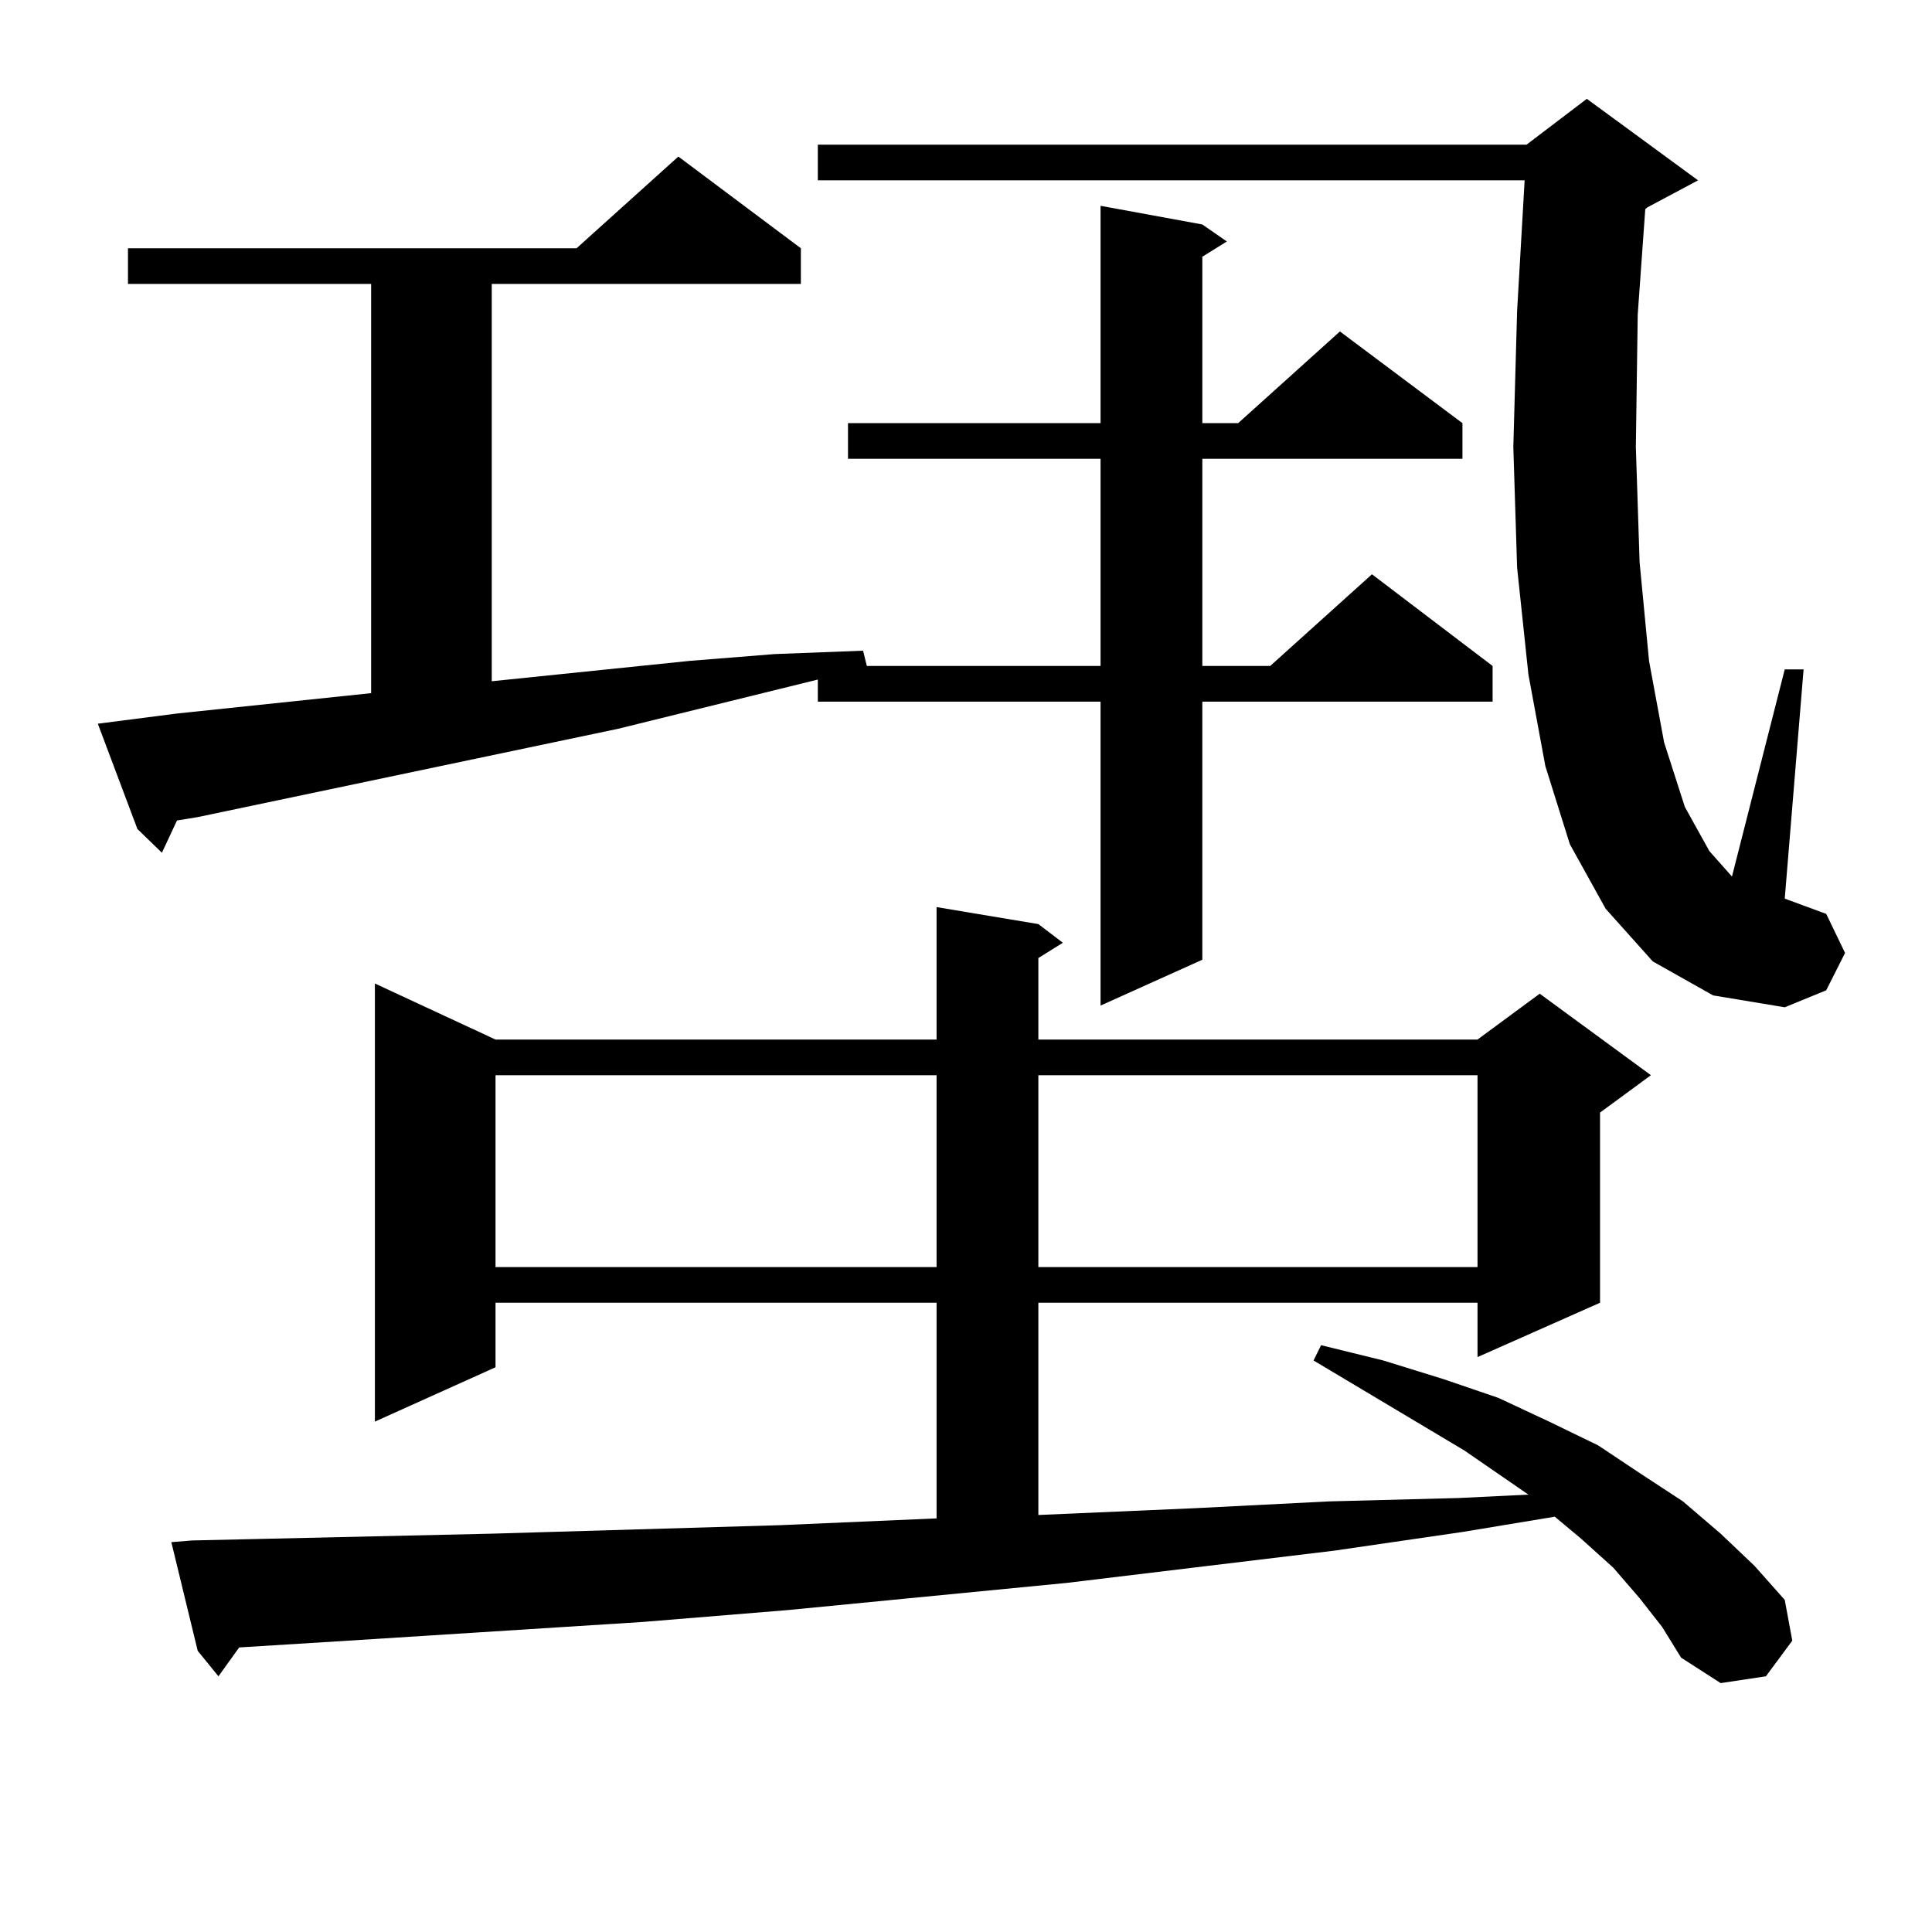
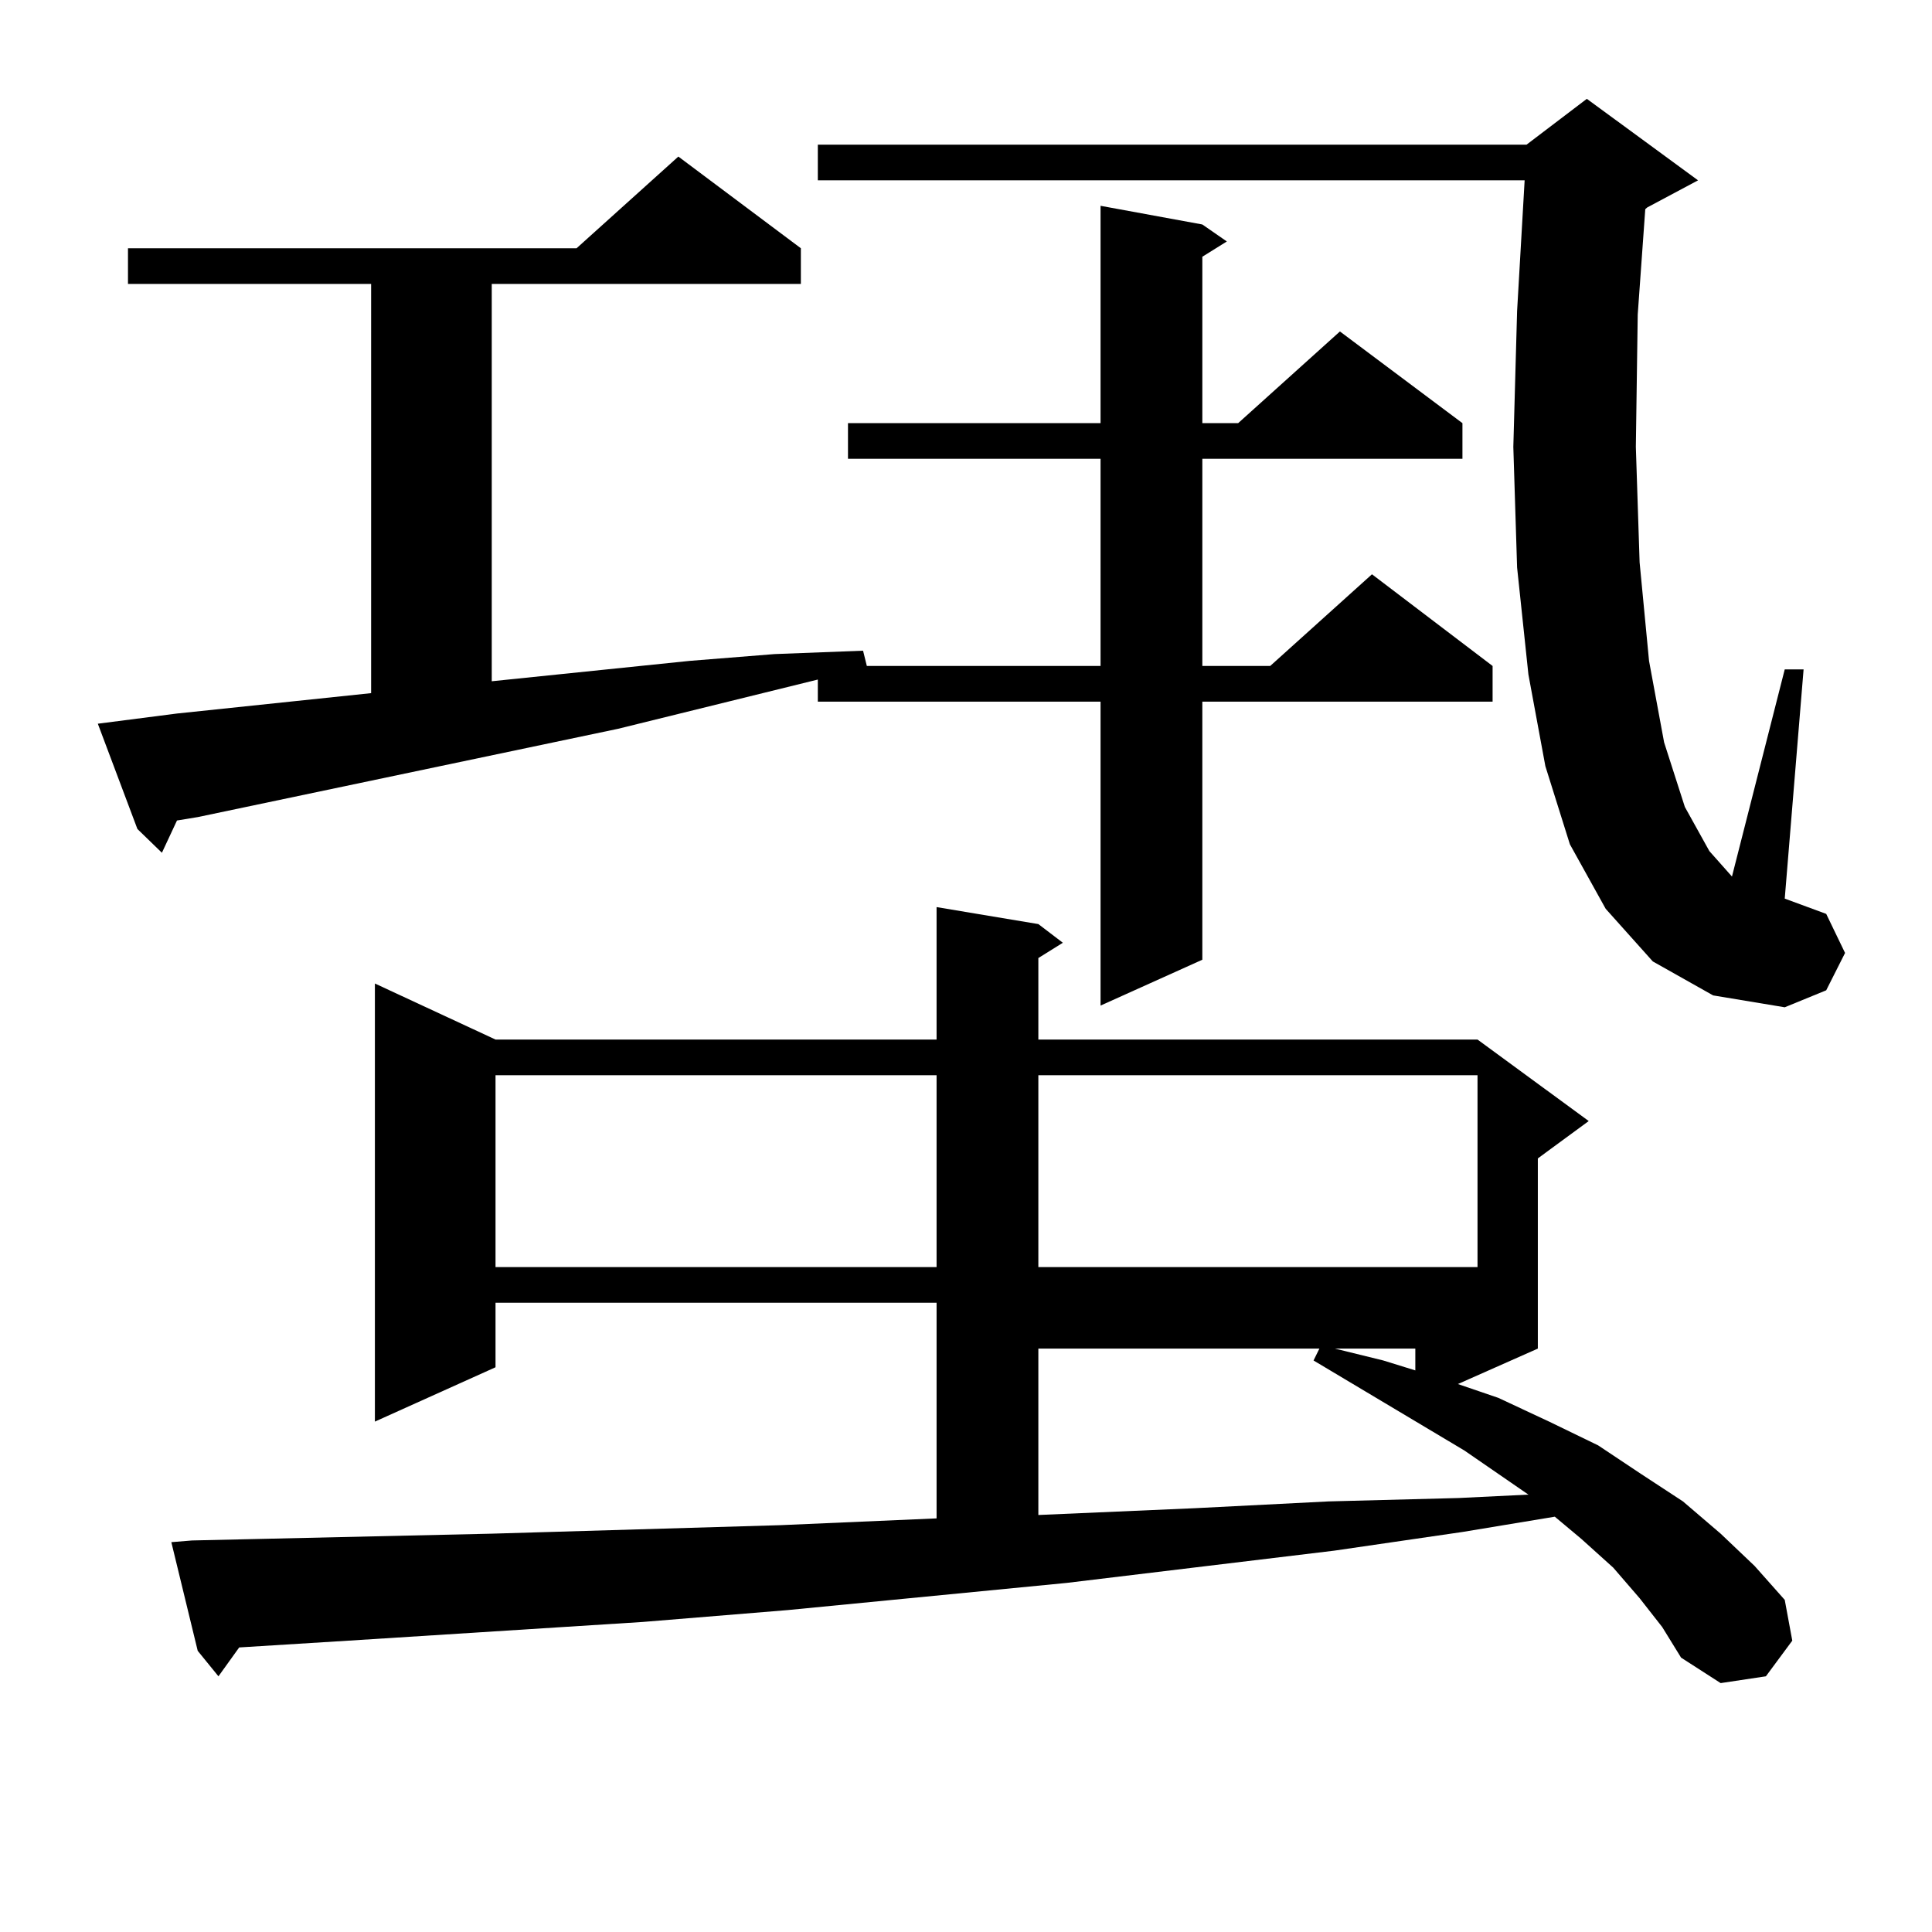
<svg xmlns="http://www.w3.org/2000/svg" version="1.1" id="图层_1" x="0px" y="0px" width="1000px" height="1000px" viewBox="0 0 1000 1000" enable-background="new 0 0 1000 1000" xml:space="preserve">
-   <path d="M50.633,374.59l40.975-5.273l100.485-10.547V146.953H66.242v-18.457h232.189l52.682-47.461l63.413,47.461v18.457H254.53  v205.664l102.437-10.547l43.901-3.516l45.853-1.758l1.951,7.91h120.973V237.48H438.916v-18.457h130.729v-112.5l52.682,9.668  l12.683,8.789l-12.683,7.91v86.133h18.536l52.682-47.461l63.413,47.461v18.457H622.326v107.227h35.121l52.682-47.461l62.438,47.461  v18.457h-150.24v133.594l-52.682,23.73V363.164H423.307v-11.426l-103.412,25.488L102.339,422.93l-10.731,1.758l-7.805,16.699  L71.12,429.082L50.633,374.59z M848.662,827.227l-13.658-15.82l-16.585-14.941l-13.658-11.426l-47.804,7.91l-66.34,9.668  l-138.533,16.699l-144.387,14.063l-75.12,6.152l-152.191,9.668l-56.584,3.516l-10.731,14.941l-10.731-13.184l-13.658-56.25  l10.731-0.879l155.118-3.516l149.265-4.395l80.974-3.516V674.297H256.481v33.398l-62.438,28.125V509.063l62.438,29.004h228.287  v-68.555l52.682,8.789l12.683,9.668l-12.683,7.91v42.188h227.312l32.194-23.73l57.56,42.188l-26.341,19.336v98.438l-63.413,28.125  v-28.125H537.45V784.16l80.974-3.516l69.267-3.516l67.315-1.758l36.097-1.758l-33.17-22.852l-78.047-46.582l3.902-7.91l32.194,7.91  l31.219,9.668l28.292,9.668l26.341,12.305l25.365,12.305l22.438,14.941l21.463,14.063l19.512,16.699l17.561,16.699l15.609,17.578  l3.902,21.094l-13.658,18.457l-23.414,3.516l-20.487-13.184l-9.756-15.82L848.662,827.227z M256.481,556.523v99.316h228.287v-99.316  H256.481z M855.491,497.637l-24.39-27.246l-18.536-33.398l-12.683-40.43l-8.78-47.461l-5.854-55.371l-1.951-62.402l1.951-70.313  l3.902-67.676H423.307V74.883h366.82l31.219-23.73l57.56,42.188l-26.341,14.063l-0.976,0.879l-3.902,54.492l-0.976,68.555  l1.951,59.766l4.878,50.977l7.805,42.188l10.731,33.398l12.683,22.852l11.707,13.184l27.316-107.227h9.756l-9.756,118.652  l21.463,7.91l9.756,20.215l-9.756,19.336l-21.463,8.789l-37.072-6.152L855.491,497.637z M537.45,556.523v99.316h227.312v-99.316  H537.45z" />
+   <path d="M50.633,374.59l40.975-5.273l100.485-10.547V146.953H66.242v-18.457h232.189l52.682-47.461l63.413,47.461v18.457H254.53  v205.664l102.437-10.547l43.901-3.516l45.853-1.758l1.951,7.91h120.973V237.48H438.916v-18.457h130.729v-112.5l52.682,9.668  l12.683,8.789l-12.683,7.91v86.133h18.536l52.682-47.461l63.413,47.461v18.457H622.326v107.227h35.121l52.682-47.461l62.438,47.461  v18.457h-150.24v133.594l-52.682,23.73V363.164H423.307v-11.426l-103.412,25.488L102.339,422.93l-10.731,1.758l-7.805,16.699  L71.12,429.082L50.633,374.59z M848.662,827.227l-13.658-15.82l-16.585-14.941l-13.658-11.426l-47.804,7.91l-66.34,9.668  l-138.533,16.699l-144.387,14.063l-75.12,6.152l-152.191,9.668l-56.584,3.516l-10.731,14.941l-10.731-13.184l-13.658-56.25  l10.731-0.879l155.118-3.516l149.265-4.395l80.974-3.516V674.297H256.481v33.398l-62.438,28.125V509.063l62.438,29.004h228.287  v-68.555l52.682,8.789l12.683,9.668l-12.683,7.91v42.188h227.312l57.56,42.188l-26.341,19.336v98.438l-63.413,28.125  v-28.125H537.45V784.16l80.974-3.516l69.267-3.516l67.315-1.758l36.097-1.758l-33.17-22.852l-78.047-46.582l3.902-7.91l32.194,7.91  l31.219,9.668l28.292,9.668l26.341,12.305l25.365,12.305l22.438,14.941l21.463,14.063l19.512,16.699l17.561,16.699l15.609,17.578  l3.902,21.094l-13.658,18.457l-23.414,3.516l-20.487-13.184l-9.756-15.82L848.662,827.227z M256.481,556.523v99.316h228.287v-99.316  H256.481z M855.491,497.637l-24.39-27.246l-18.536-33.398l-12.683-40.43l-8.78-47.461l-5.854-55.371l-1.951-62.402l1.951-70.313  l3.902-67.676H423.307V74.883h366.82l31.219-23.73l57.56,42.188l-26.341,14.063l-0.976,0.879l-3.902,54.492l-0.976,68.555  l1.951,59.766l4.878,50.977l7.805,42.188l10.731,33.398l12.683,22.852l11.707,13.184l27.316-107.227h9.756l-9.756,118.652  l21.463,7.91l9.756,20.215l-9.756,19.336l-21.463,8.789l-37.072-6.152L855.491,497.637z M537.45,556.523v99.316h227.312v-99.316  H537.45z" />
</svg>